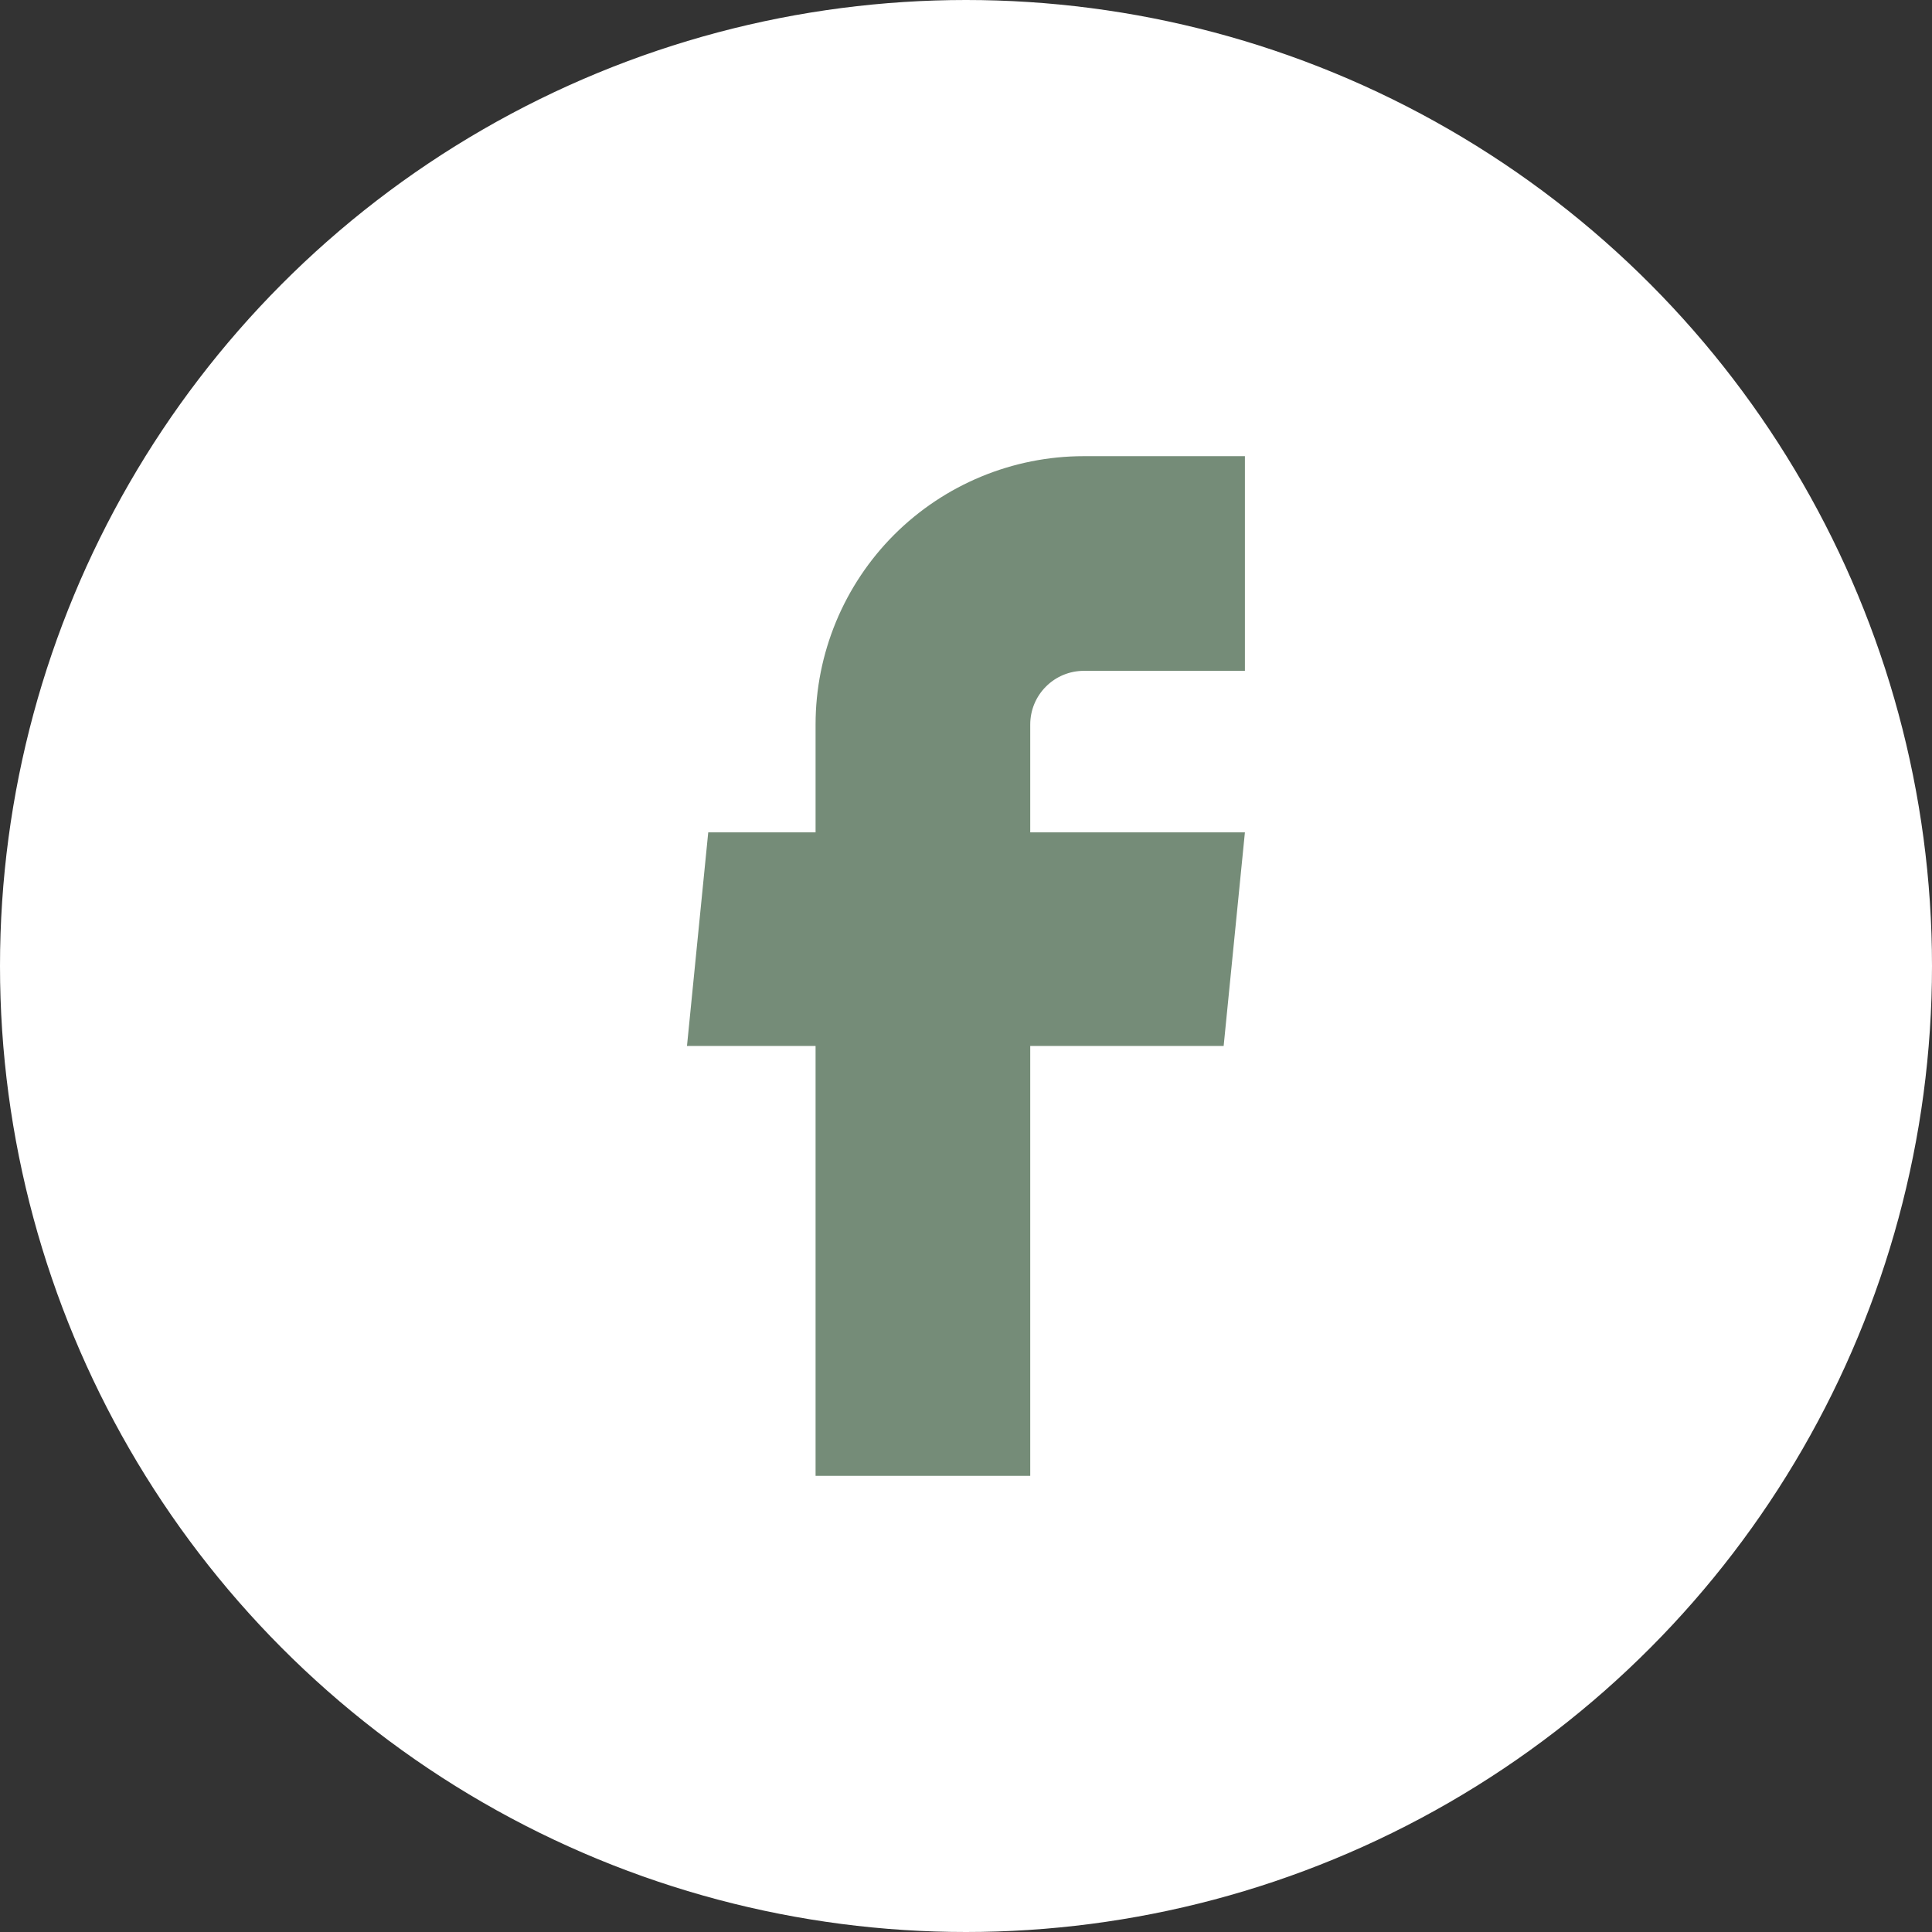
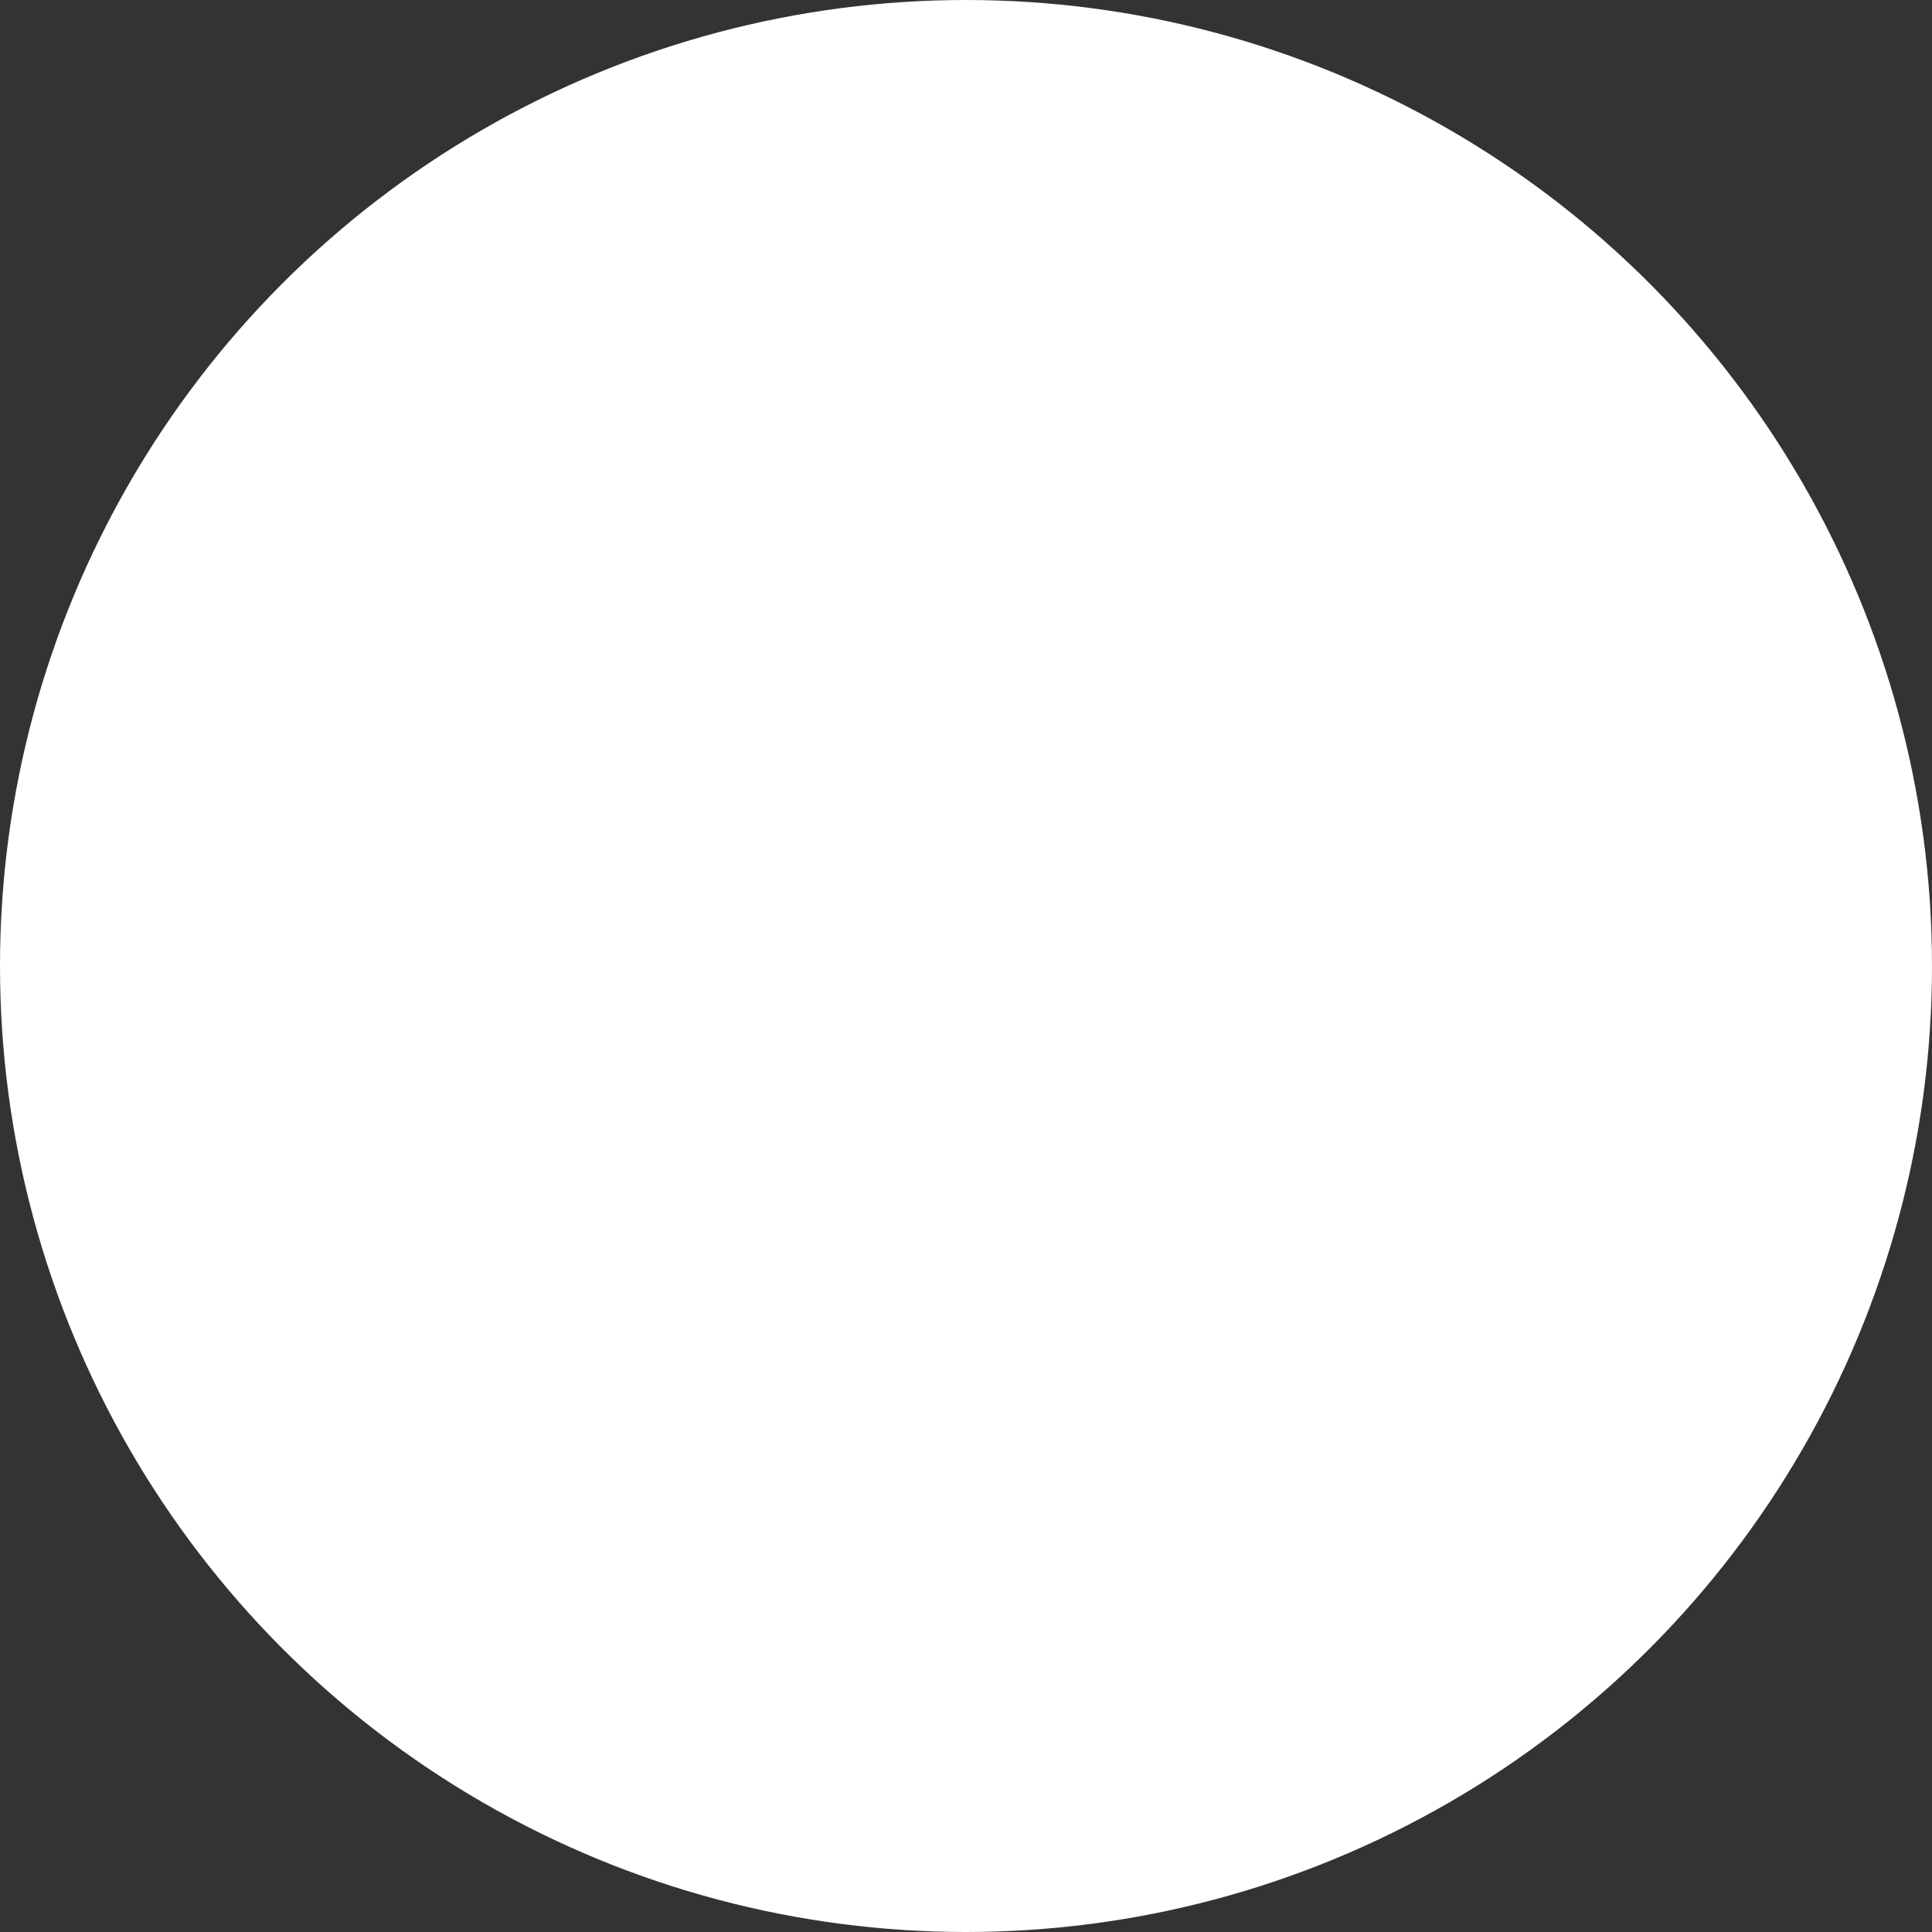
<svg xmlns="http://www.w3.org/2000/svg" width="36" height="36" viewBox="0 0 36 36" fill="white">
  <rect x="0" y="0" width="36" height="36" fill="#333333" stroke="none" />
  <circle cx="18" cy="18" r="17.5" stroke="white" stroke-linejoin="bevel" />
-   <path d="M15.197 27.5H19.197V19.49H22.801L23.197 15.51H19.197V13.5C19.197 13.235 19.302 12.98 19.49 12.793C19.677 12.605 19.932 12.5 20.197 12.5H23.197V8.5H20.197C18.871 8.5 17.599 9.027 16.661 9.964C15.724 10.902 15.197 12.174 15.197 13.5V15.51H13.197L12.801 19.49H15.197V27.5Z" fill="#758C78" />
</svg>